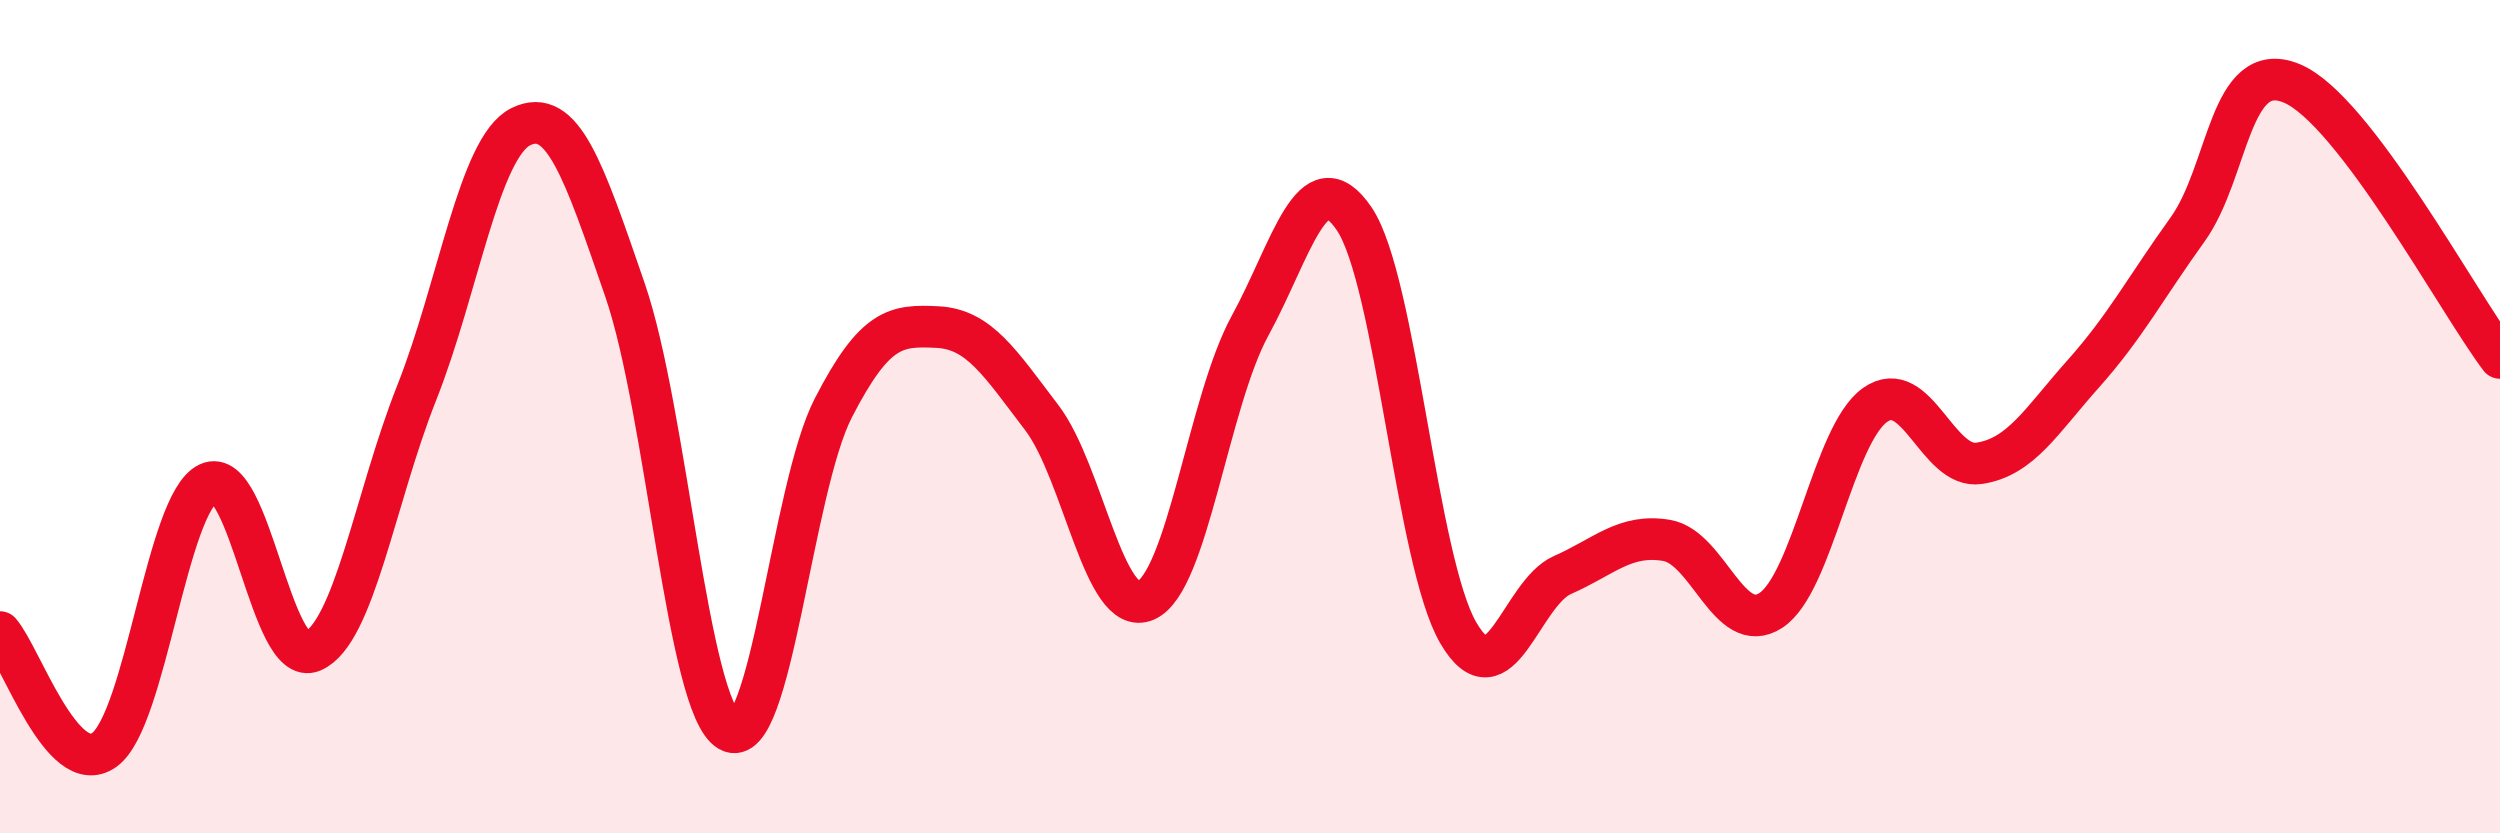
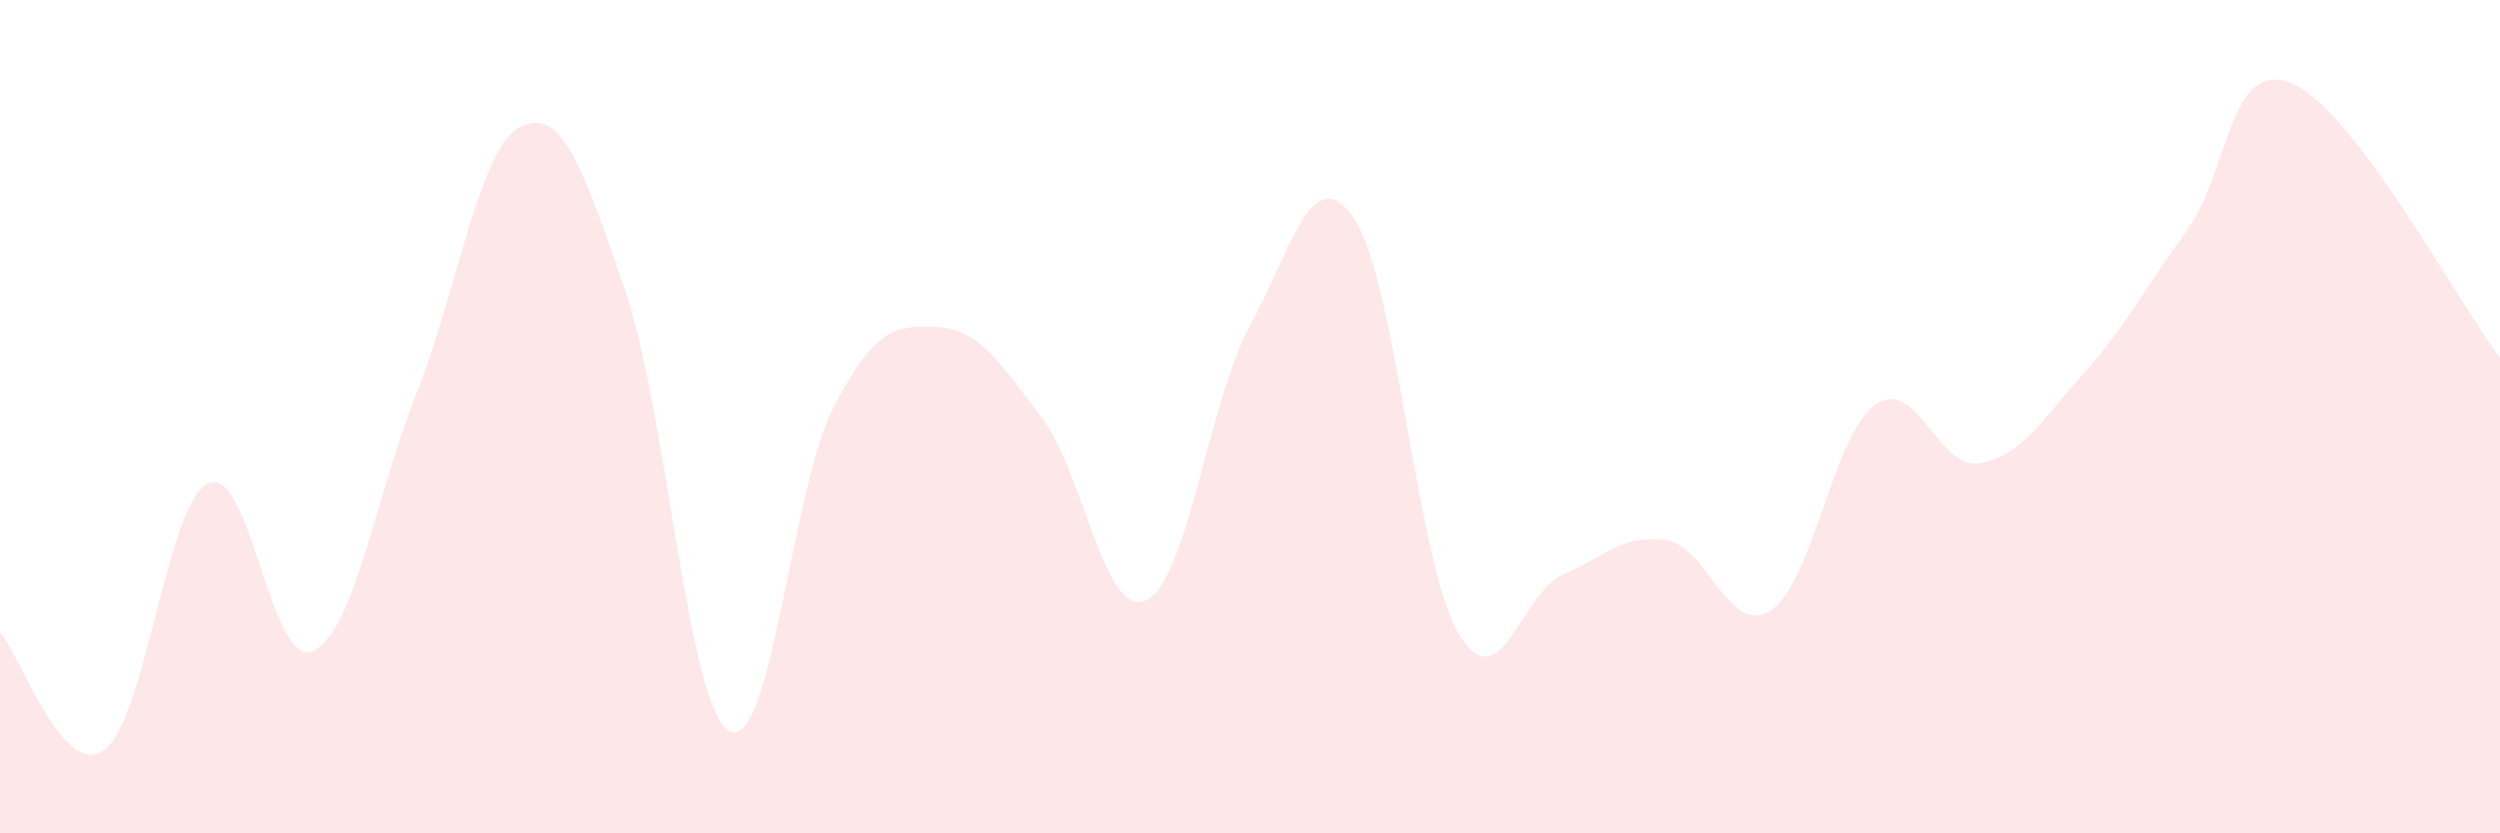
<svg xmlns="http://www.w3.org/2000/svg" width="60" height="20" viewBox="0 0 60 20">
  <path d="M 0,15.17 C 0.5,15.74 1.5,18.71 2.5,18 C 3.5,17.29 4,12.07 5,11.6 C 6,11.13 6.5,16.06 7.5,15.63 C 8.5,15.2 9,11.95 10,9.43 C 11,6.91 11.5,3.53 12.5,3.04 C 13.5,2.55 14,4.06 15,6.96 C 16,9.86 16.5,16.97 17.5,17.54 C 18.5,18.11 19,11.73 20,9.79 C 21,7.85 21.5,7.8 22.5,7.85 C 23.5,7.9 24,8.71 25,10.02 C 26,11.33 26.5,14.85 27.5,14.41 C 28.5,13.97 29,9.65 30,7.82 C 31,5.99 31.5,3.78 32.5,5.25 C 33.5,6.72 34,13.48 35,15.19 C 36,16.9 36.5,14.24 37.5,13.8 C 38.5,13.36 39,12.8 40,12.97 C 41,13.14 41.5,15.3 42.5,14.65 C 43.5,14 44,10.43 45,9.72 C 46,9.01 46.5,11.27 47.5,11.12 C 48.5,10.97 49,10.09 50,8.97 C 51,7.85 51.5,6.9 52.5,5.51 C 53.5,4.12 53.5,1.38 55,2 C 56.5,2.62 59,7.27 60,8.59L60 20L0 20Z" fill="#EB0A25" opacity="0.1" stroke-linecap="round" stroke-linejoin="round" />
-   <path d="M 0,15.17 C 0.5,15.74 1.5,18.71 2.5,18 C 3.5,17.29 4,12.07 5,11.6 C 6,11.13 6.5,16.06 7.5,15.63 C 8.5,15.2 9,11.95 10,9.43 C 11,6.91 11.5,3.53 12.5,3.04 C 13.5,2.55 14,4.06 15,6.96 C 16,9.86 16.5,16.97 17.5,17.54 C 18.5,18.11 19,11.73 20,9.79 C 21,7.85 21.5,7.8 22.5,7.85 C 23.5,7.9 24,8.71 25,10.02 C 26,11.33 26.5,14.85 27.5,14.41 C 28.5,13.97 29,9.65 30,7.82 C 31,5.99 31.5,3.78 32.5,5.25 C 33.5,6.72 34,13.48 35,15.19 C 36,16.9 36.5,14.24 37.5,13.8 C 38.5,13.36 39,12.8 40,12.97 C 41,13.14 41.5,15.3 42.5,14.65 C 43.5,14 44,10.43 45,9.72 C 46,9.01 46.5,11.27 47.5,11.12 C 48.5,10.97 49,10.09 50,8.97 C 51,7.85 51.5,6.9 52.5,5.51 C 53.5,4.12 53.5,1.38 55,2 C 56.5,2.62 59,7.27 60,8.59" stroke="#EB0A25" stroke-width="1" fill="none" stroke-linecap="round" stroke-linejoin="round" />
</svg>